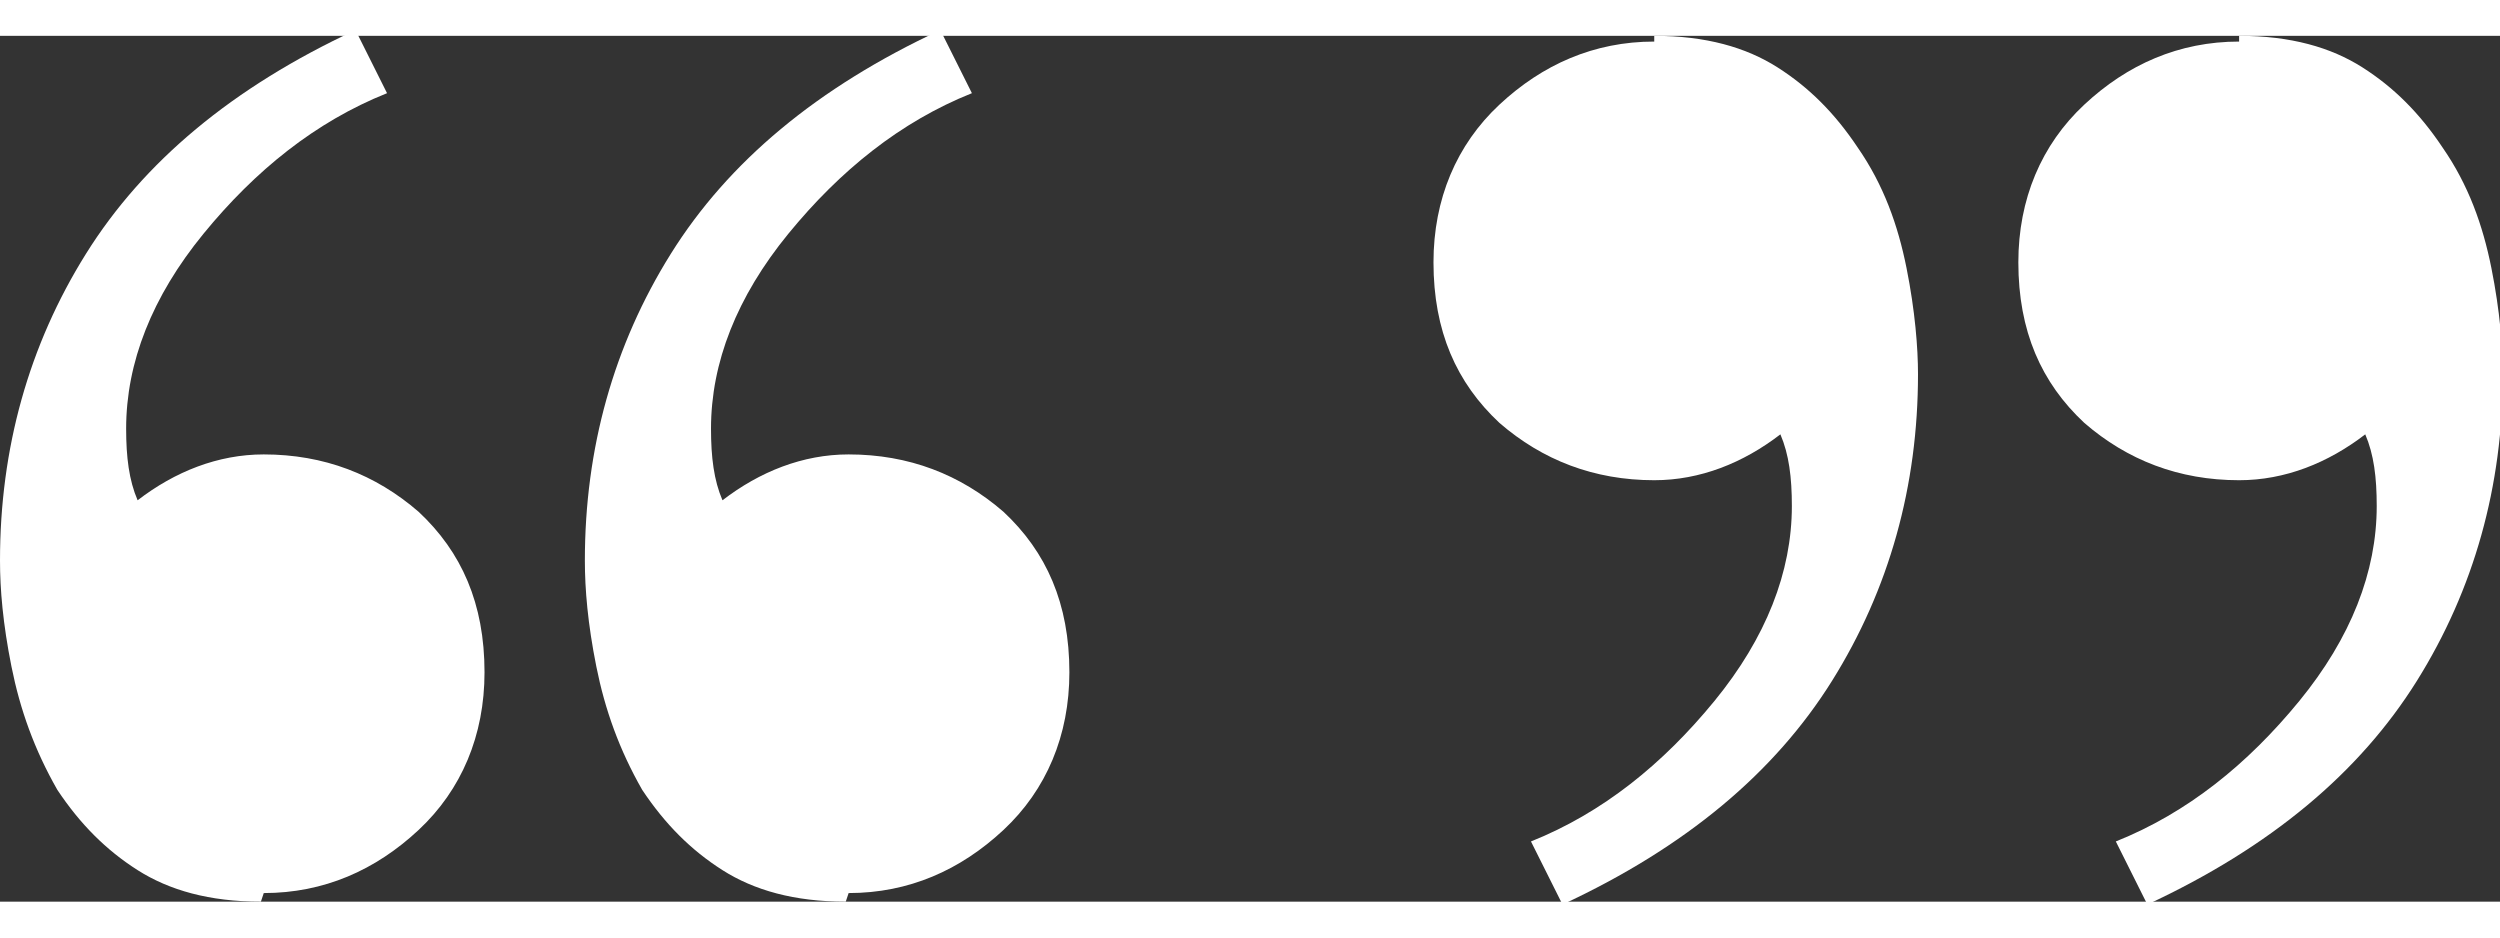
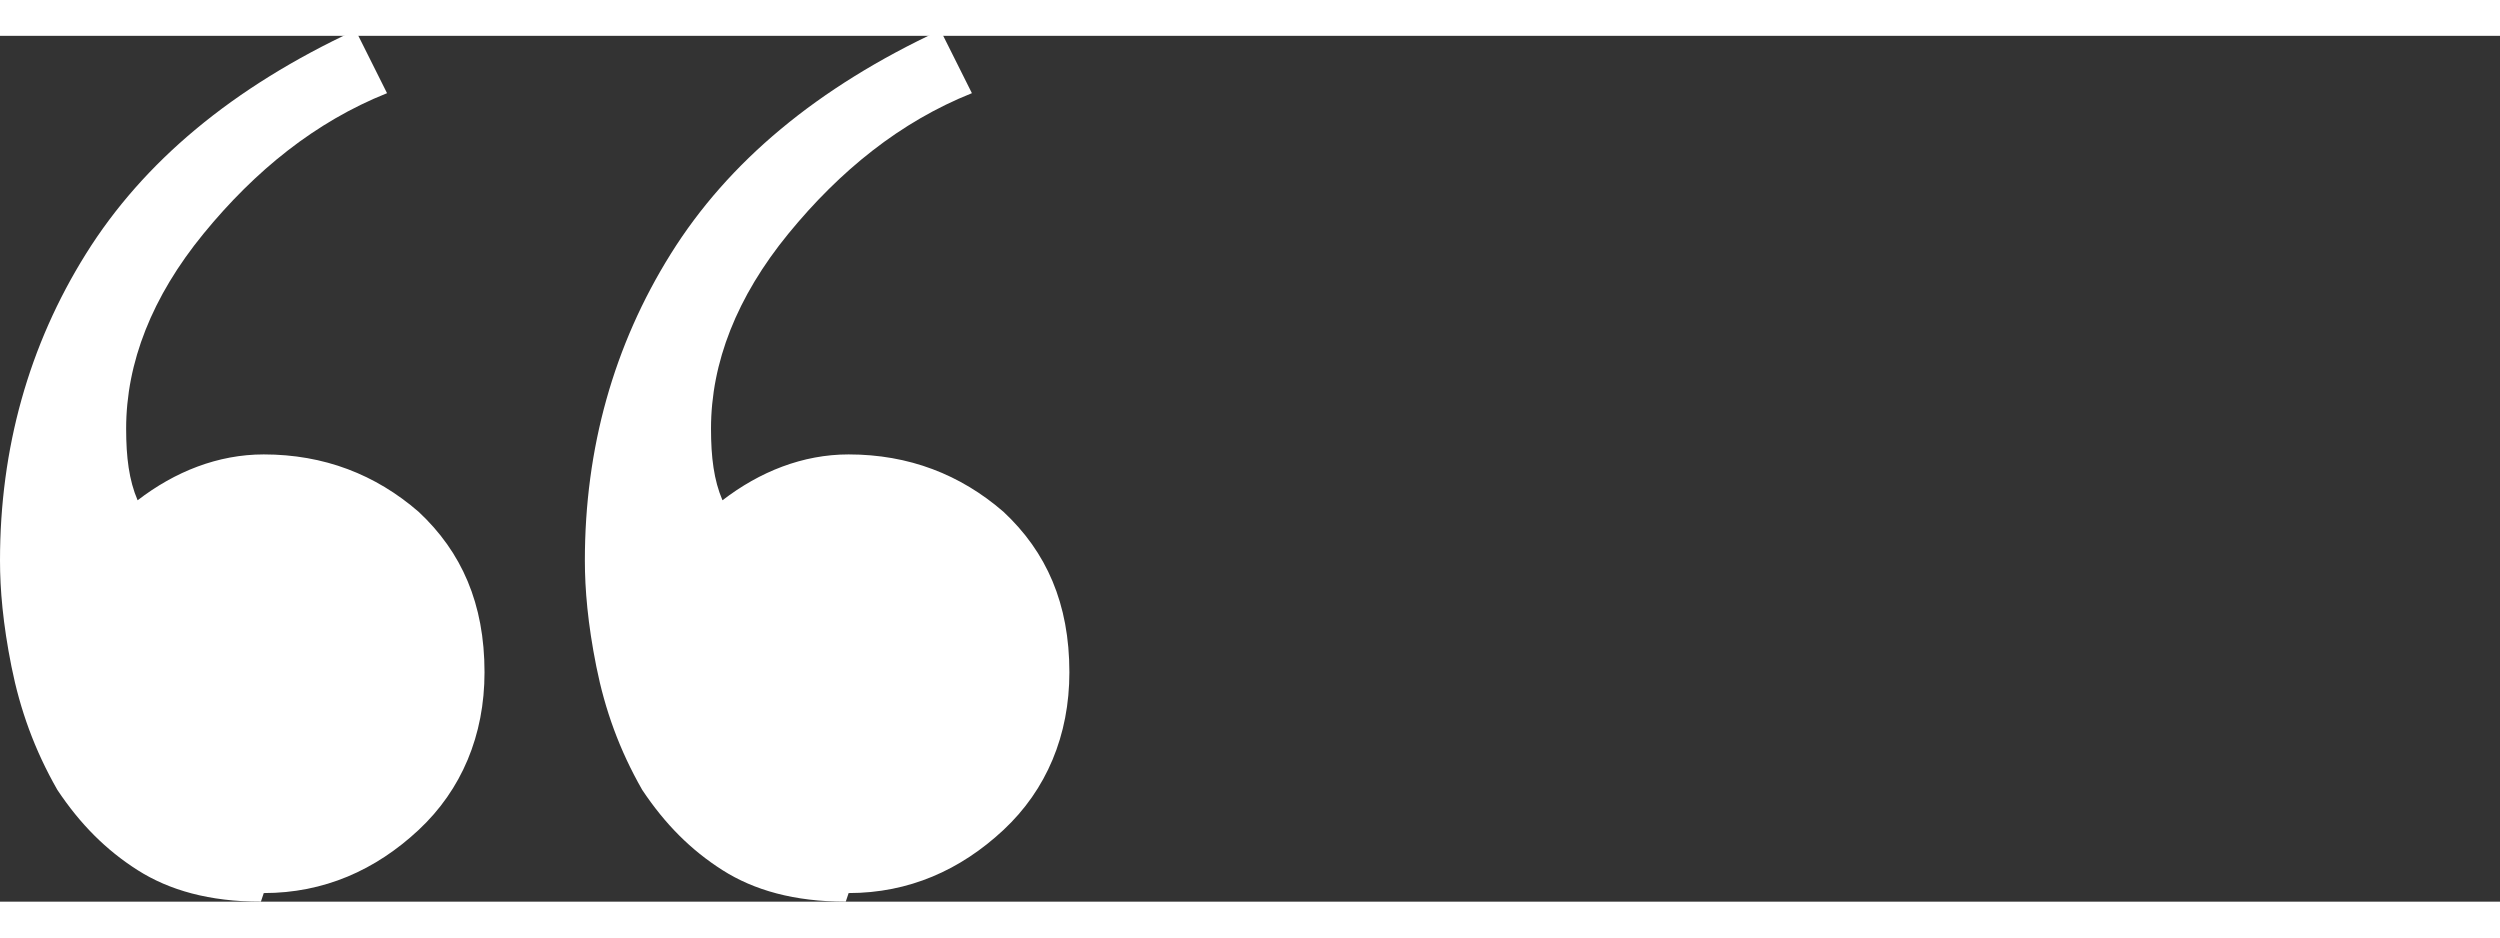
<svg xmlns="http://www.w3.org/2000/svg" id="Layer_168270b62a6940" viewBox="0 0 8.72 3.02" aria-hidden="true" style="fill:url(#CerosGradient_id1bd2f8d02);" width="8px" height="3px">
  <rect x="0" y="0" width="8.72" height="3.02" fill="#333333" stroke="none" />
  <defs>
    <linearGradient class="cerosgradient" data-cerosgradient="true" id="CerosGradient_id1bd2f8d02" gradientUnits="userSpaceOnUse" x1="50%" y1="100%" x2="50%" y2="0%">
      <stop offset="0%" stop-color="#FFFFFF" />
      <stop offset="100%" stop-color="#FFFFFF" />
    </linearGradient>
    <linearGradient />
  </defs>
  <path d="M.91,3.02c-.18,0-.32-.04-.43-.11-.11-.07-.2-.16-.28-.28-.08-.14-.13-.28-.16-.43-.03-.15-.04-.27-.04-.37,0-.39.1-.75.3-1.07.2-.32.51-.58.94-.78l.11.22c-.25.1-.46.27-.64.49-.18.22-.27.45-.27.68,0,.1.01.18.04.25.13-.1.28-.16.44-.16.21,0,.39.07.54.2.15.14.23.32.23.56,0,.22-.08.41-.23.55s-.33.22-.54.22ZM2.95,3.02c-.18,0-.32-.04-.43-.11-.11-.07-.2-.16-.28-.28-.08-.14-.13-.28-.16-.43-.03-.15-.04-.27-.04-.37,0-.39.1-.75.3-1.07.2-.32.51-.58.94-.78l.11.22c-.25.1-.46.27-.64.49-.18.22-.27.45-.27.68,0,.1.01.18.04.25.13-.1.28-.16.44-.16.21,0,.39.07.54.2.15.14.23.32.23.56,0,.22-.08.41-.23.55s-.33.22-.54.22Z" style="fill:url(#CerosGradient_id1bd2f8d02);" />
-   <path d="M5.77,0c.18,0,.32.04.43.11.11.07.2.16.28.28.09.13.14.27.17.42s.04.28.04.37c0,.39-.1.75-.3,1.07-.2.32-.51.58-.94.78l-.11-.22c.25-.1.46-.27.64-.49.18-.22.27-.45.27-.68,0-.1-.01-.18-.04-.25-.13.1-.28.16-.44.16-.21,0-.39-.07-.54-.2-.15-.14-.23-.32-.23-.56,0-.22.08-.41.23-.55.15-.14.33-.22.54-.22ZM7.81,0c.18,0,.32.04.43.11.11.07.2.16.28.28.09.13.14.27.17.42s.04.28.04.37c0,.39-.1.75-.3,1.07-.2.32-.51.58-.94.78l-.11-.22c.25-.1.46-.27.64-.49.18-.22.27-.45.27-.68,0-.1-.01-.18-.04-.25-.13.1-.28.16-.44.16-.21,0-.39-.07-.54-.2-.15-.14-.23-.32-.23-.56,0-.22.08-.41.23-.55.15-.14.33-.22.54-.22Z" style="fill:url(#CerosGradient_id1bd2f8d02);" />
</svg>